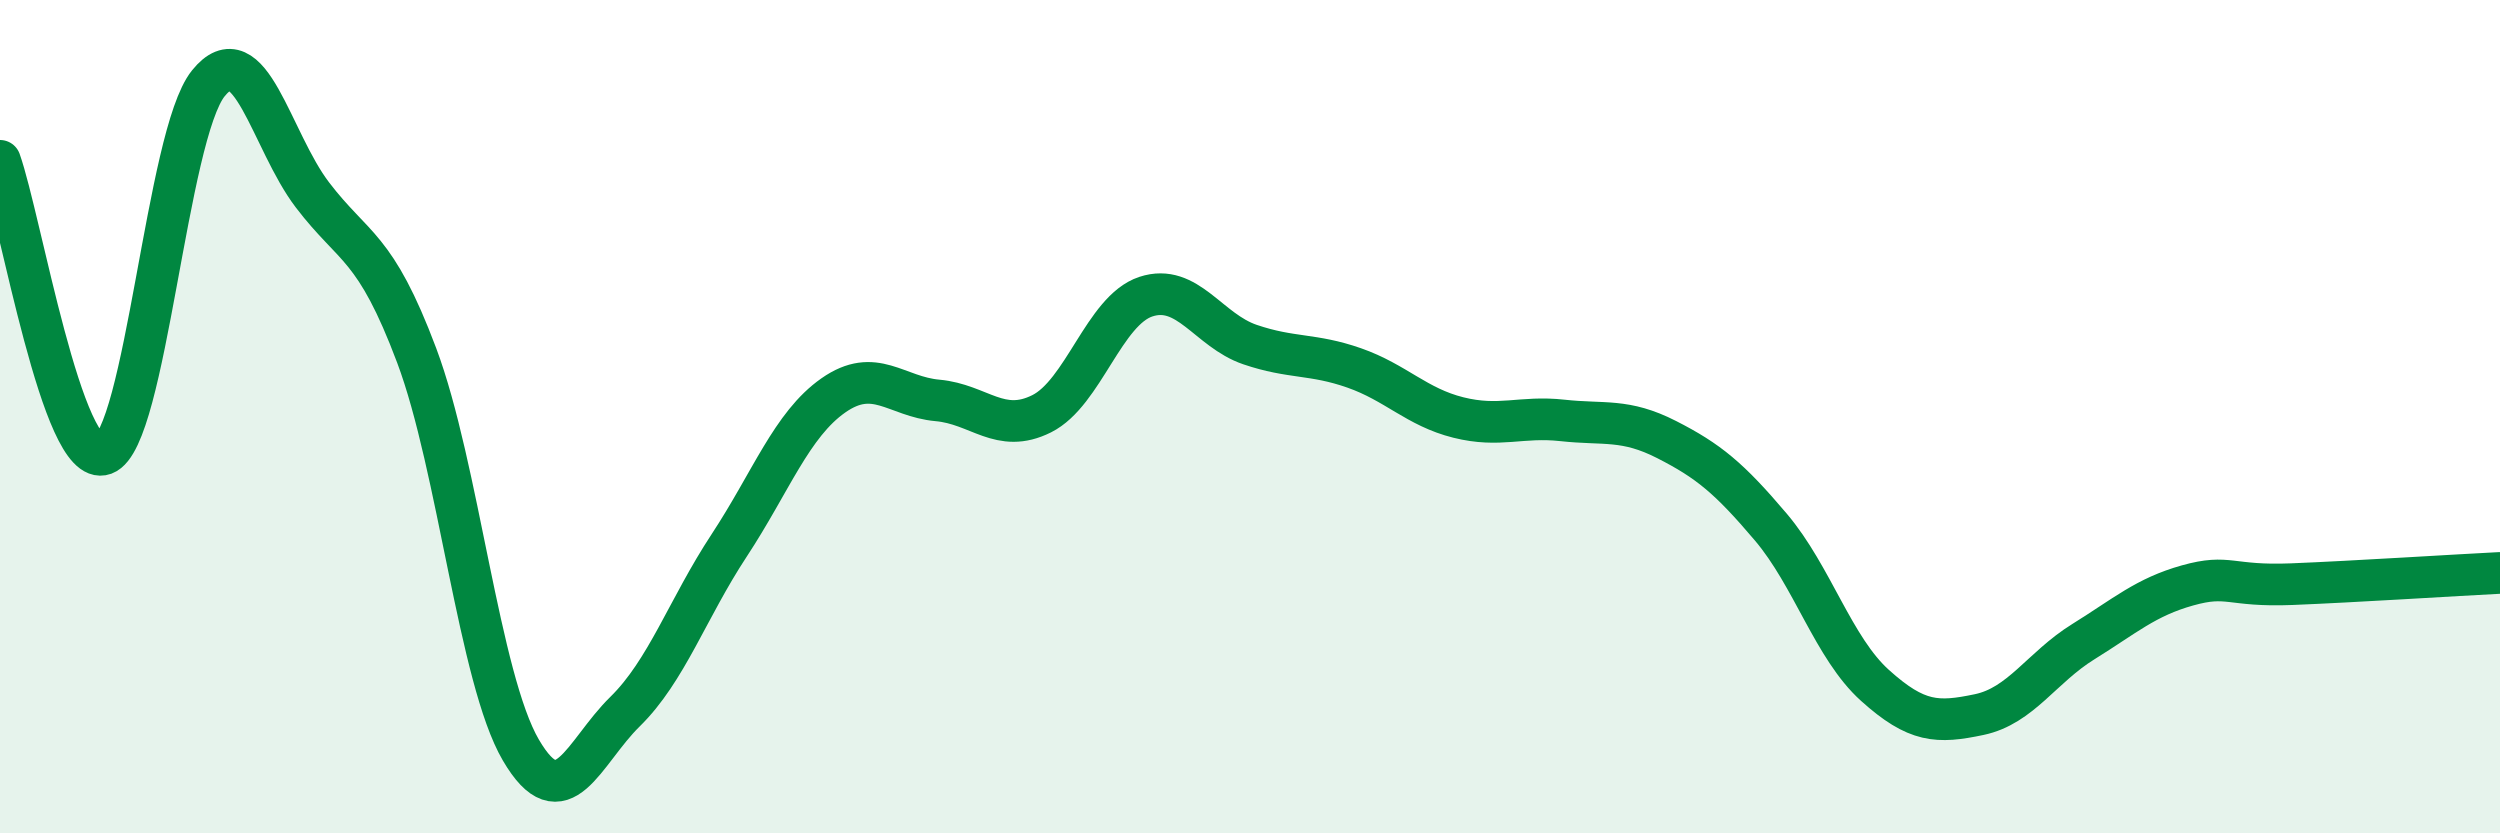
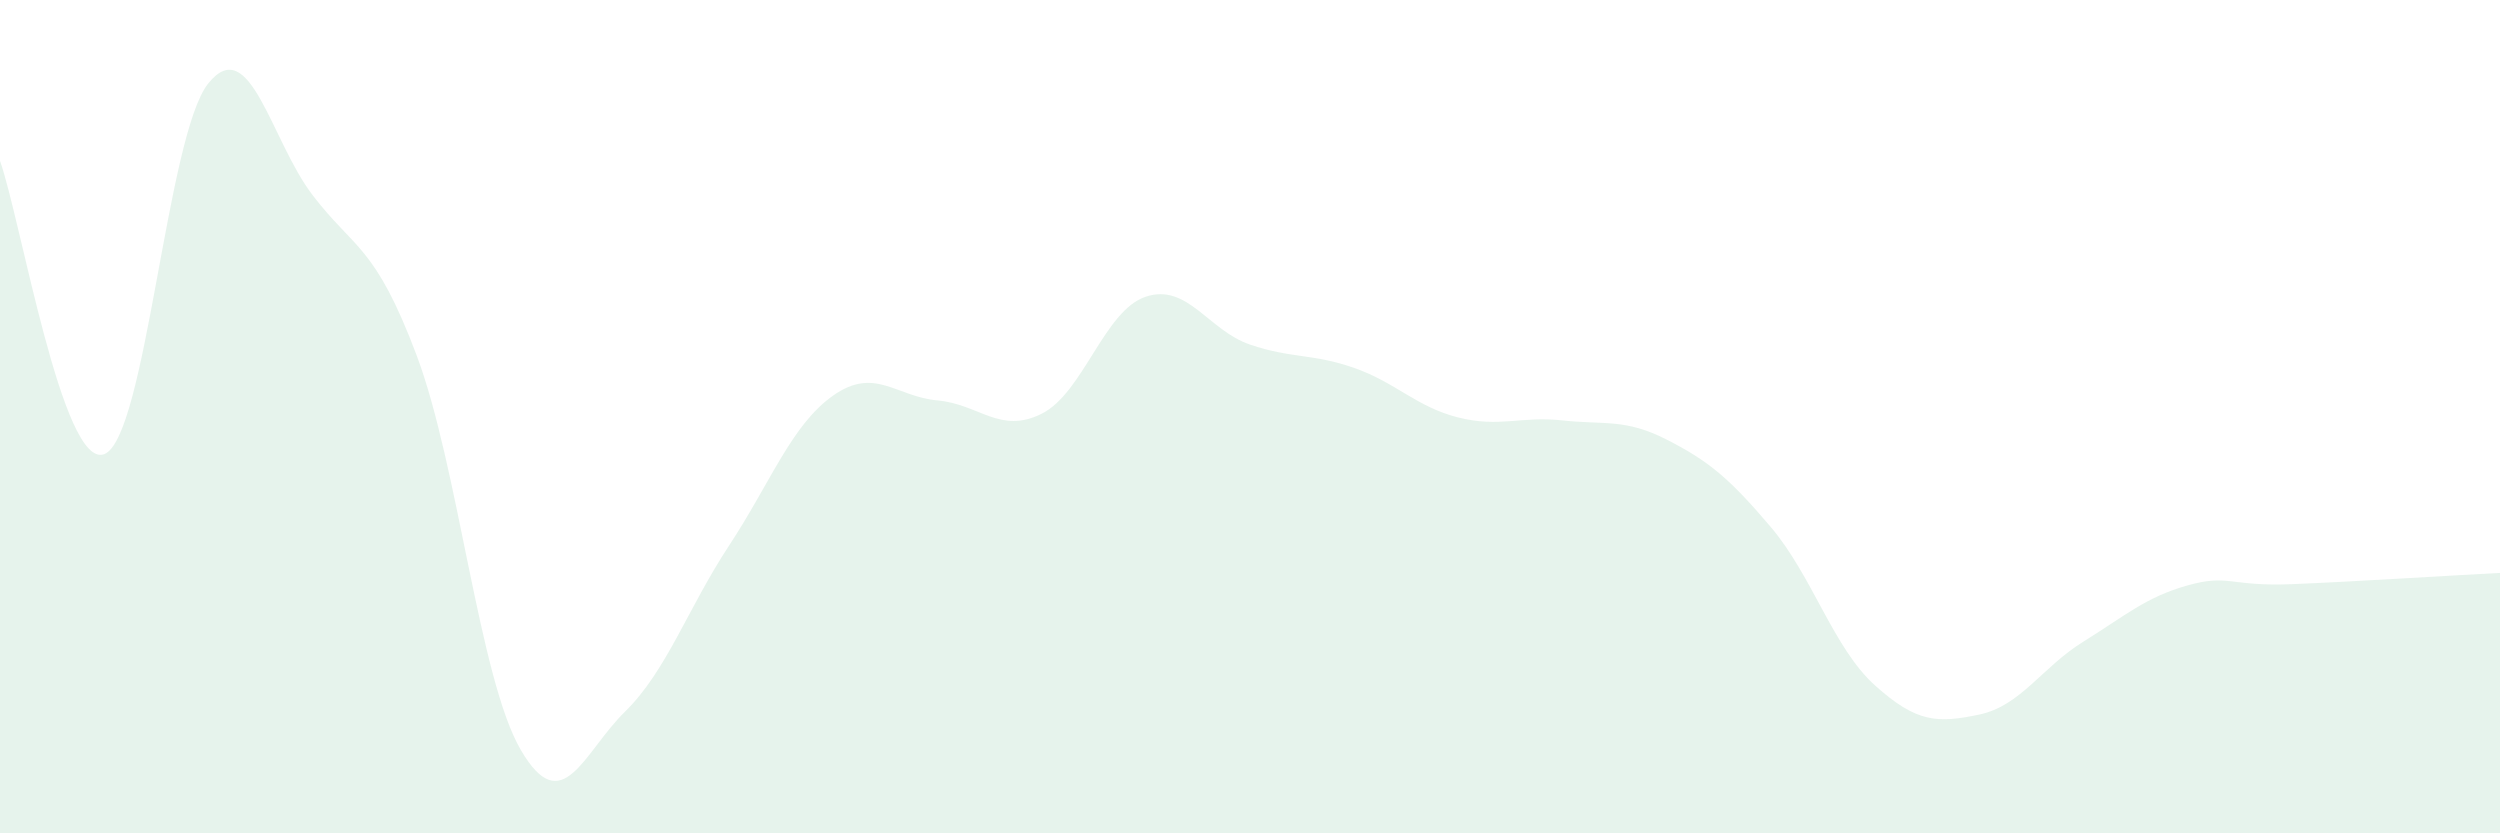
<svg xmlns="http://www.w3.org/2000/svg" width="60" height="20" viewBox="0 0 60 20">
  <path d="M 0,3.86 C 0.5,5.27 1.5,11.27 2.5,10.9 C 3.5,10.53 4,3.24 5,2 C 6,0.76 6.5,3.37 7.5,4.68 C 8.5,5.99 9,5.87 10,8.53 C 11,11.19 11.5,16.29 12.5,18 C 13.5,19.71 14,18.06 15,17.08 C 16,16.1 16.5,14.61 17.5,13.09 C 18.5,11.57 19,10.19 20,9.49 C 21,8.79 21.5,9.52 22.5,9.61 C 23.5,9.7 24,10.43 25,9.93 C 26,9.43 26.5,7.45 27.5,7.12 C 28.5,6.79 29,7.93 30,8.27 C 31,8.61 31.5,8.48 32.5,8.83 C 33.5,9.18 34,9.77 35,10.02 C 36,10.27 36.5,9.98 37.5,10.09 C 38.5,10.2 39,10.04 40,10.55 C 41,11.06 41.5,11.47 42.5,12.65 C 43.5,13.83 44,15.55 45,16.45 C 46,17.35 46.5,17.36 47.5,17.15 C 48.5,16.94 49,16.02 50,15.4 C 51,14.78 51.5,14.33 52.5,14.05 C 53.5,13.77 53.5,14.08 55,14.02 C 56.5,13.96 59,13.8 60,13.75L60 20L0 20Z" fill="#008740" opacity="0.1" stroke-linecap="round" stroke-linejoin="round" />
-   <path d="M 0,3.86 C 0.5,5.27 1.5,11.27 2.5,10.9 C 3.5,10.53 4,3.24 5,2 C 6,0.76 6.5,3.37 7.5,4.68 C 8.5,5.99 9,5.87 10,8.53 C 11,11.19 11.5,16.29 12.5,18 C 13.5,19.71 14,18.06 15,17.08 C 16,16.1 16.5,14.61 17.5,13.09 C 18.5,11.57 19,10.19 20,9.49 C 21,8.79 21.5,9.52 22.5,9.61 C 23.5,9.7 24,10.43 25,9.93 C 26,9.43 26.5,7.45 27.5,7.12 C 28.5,6.79 29,7.93 30,8.27 C 31,8.61 31.5,8.48 32.5,8.83 C 33.5,9.18 34,9.77 35,10.02 C 36,10.27 36.5,9.98 37.5,10.09 C 38.5,10.2 39,10.04 40,10.55 C 41,11.06 41.5,11.47 42.5,12.65 C 43.5,13.83 44,15.55 45,16.45 C 46,17.35 46.5,17.36 47.5,17.15 C 48.5,16.94 49,16.02 50,15.4 C 51,14.78 51.5,14.33 52.5,14.05 C 53.5,13.77 53.5,14.08 55,14.02 C 56.5,13.96 59,13.8 60,13.75" stroke="#008740" stroke-width="1" fill="none" stroke-linecap="round" stroke-linejoin="round" />
</svg>